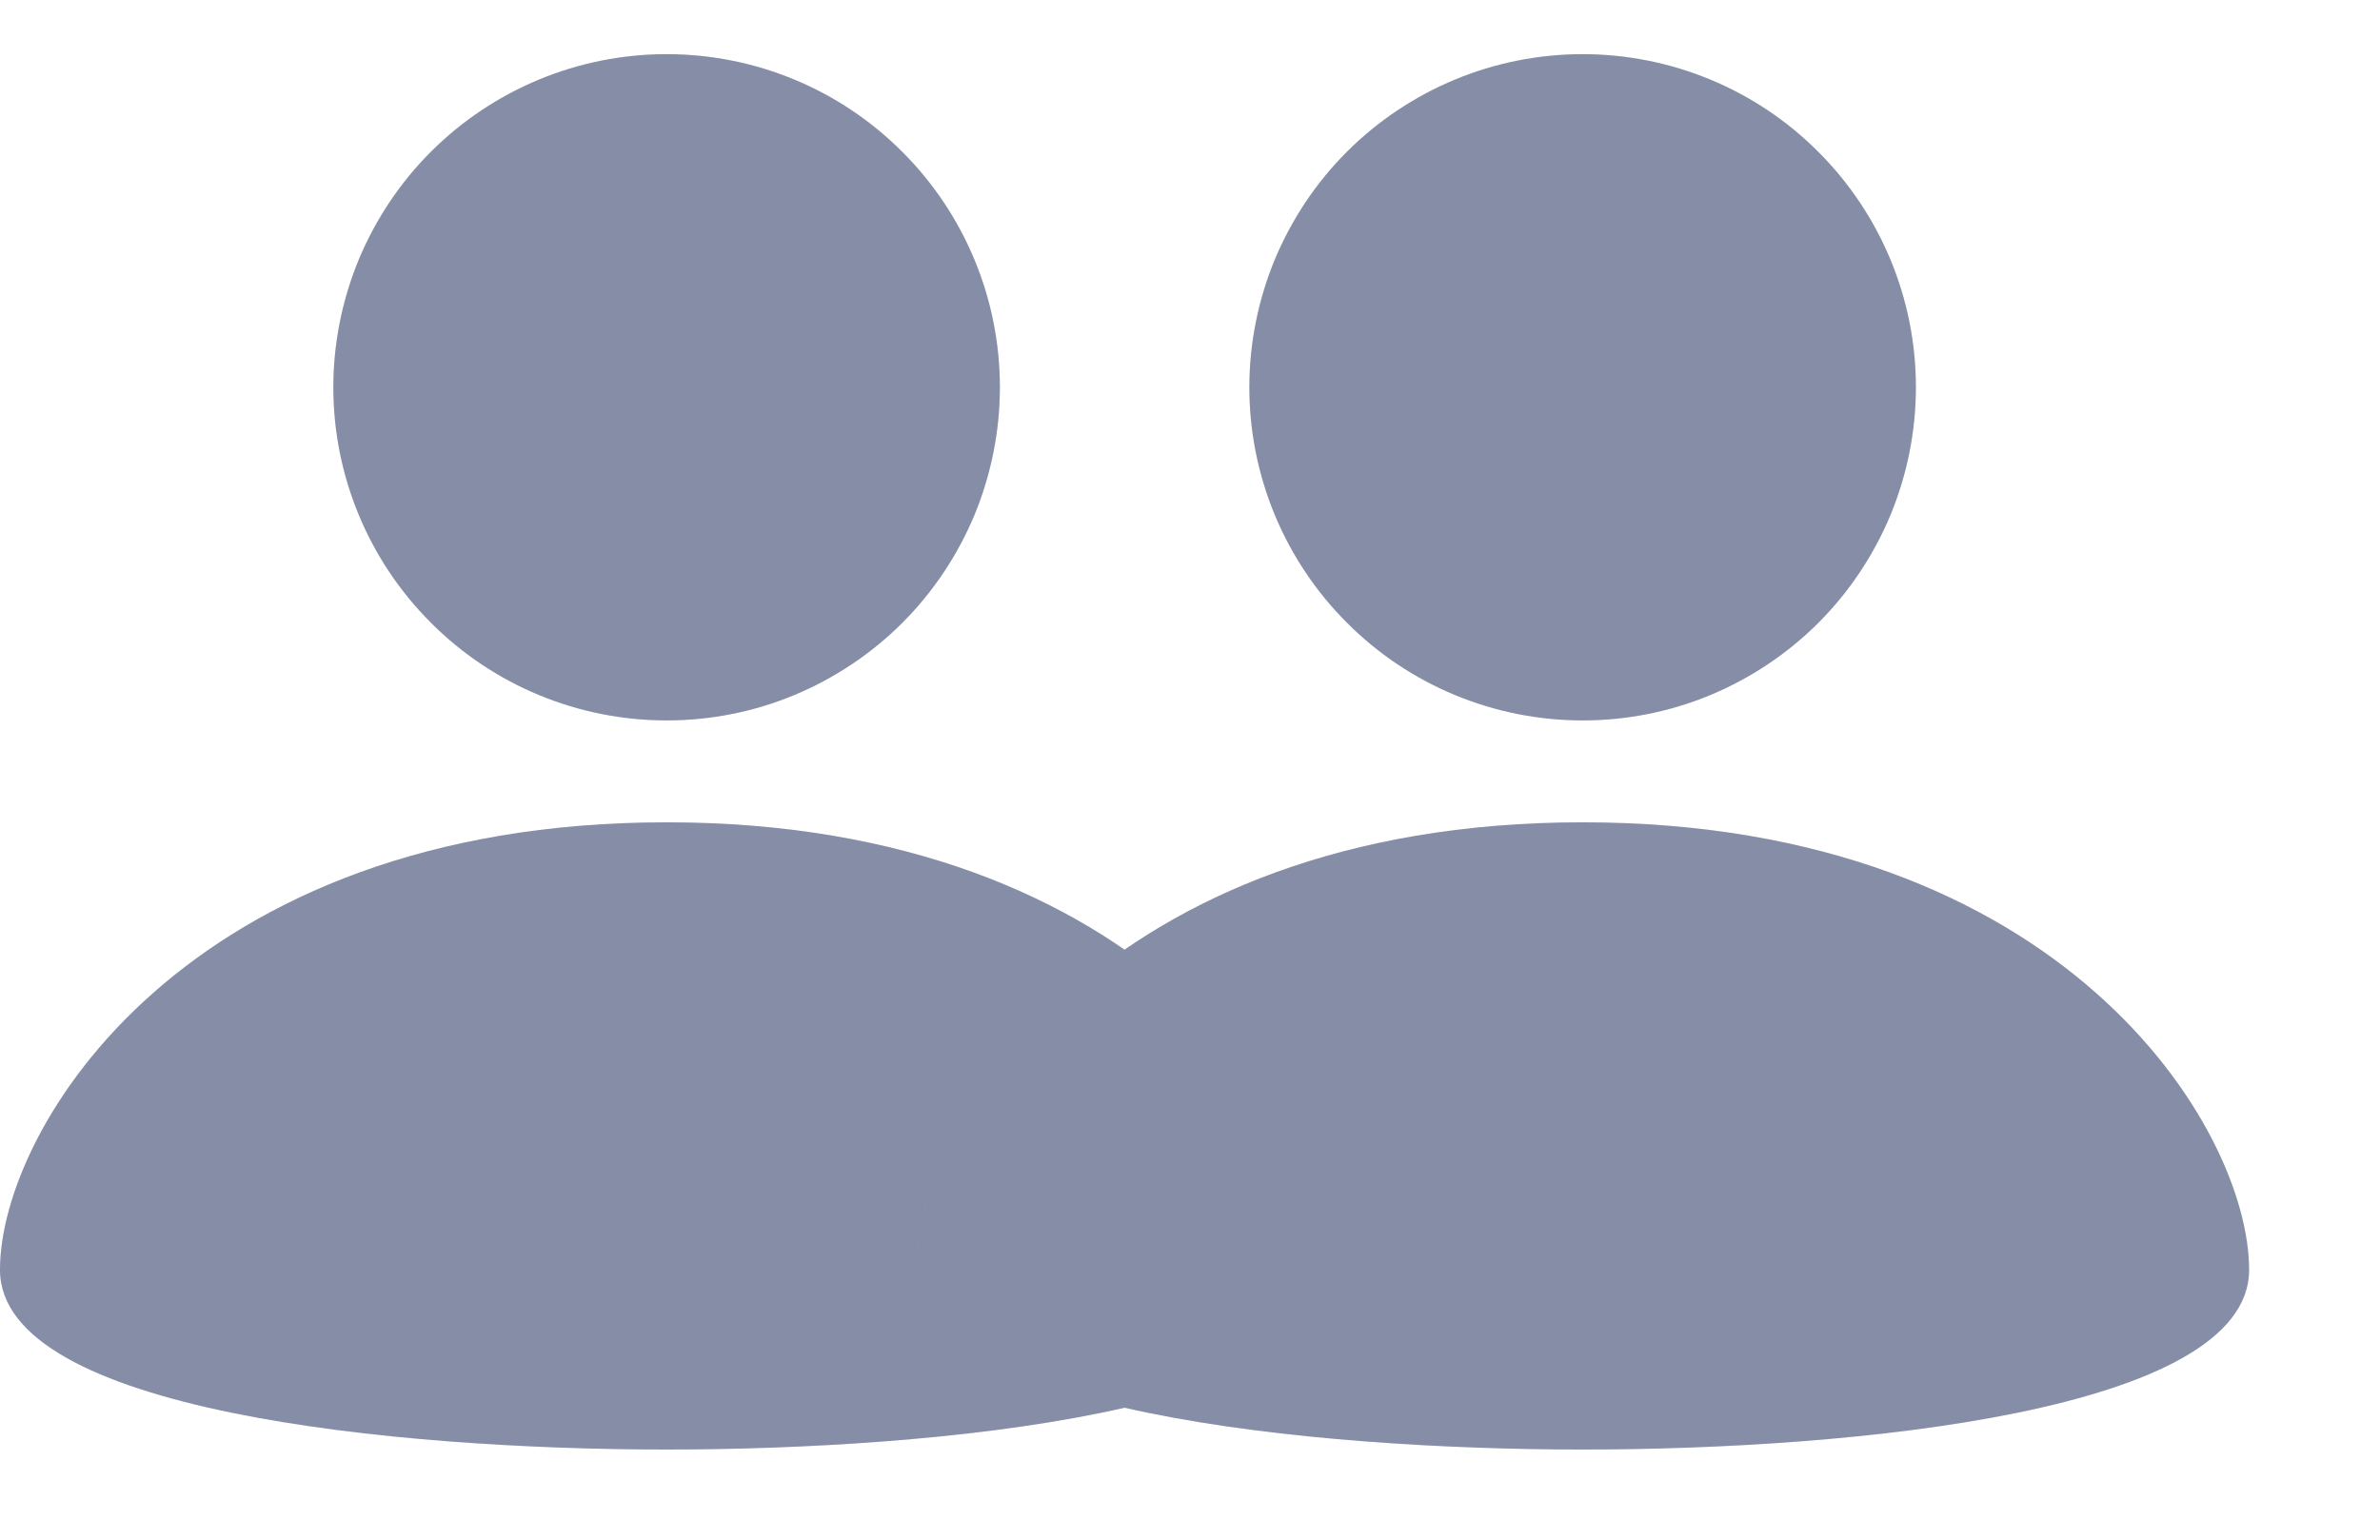
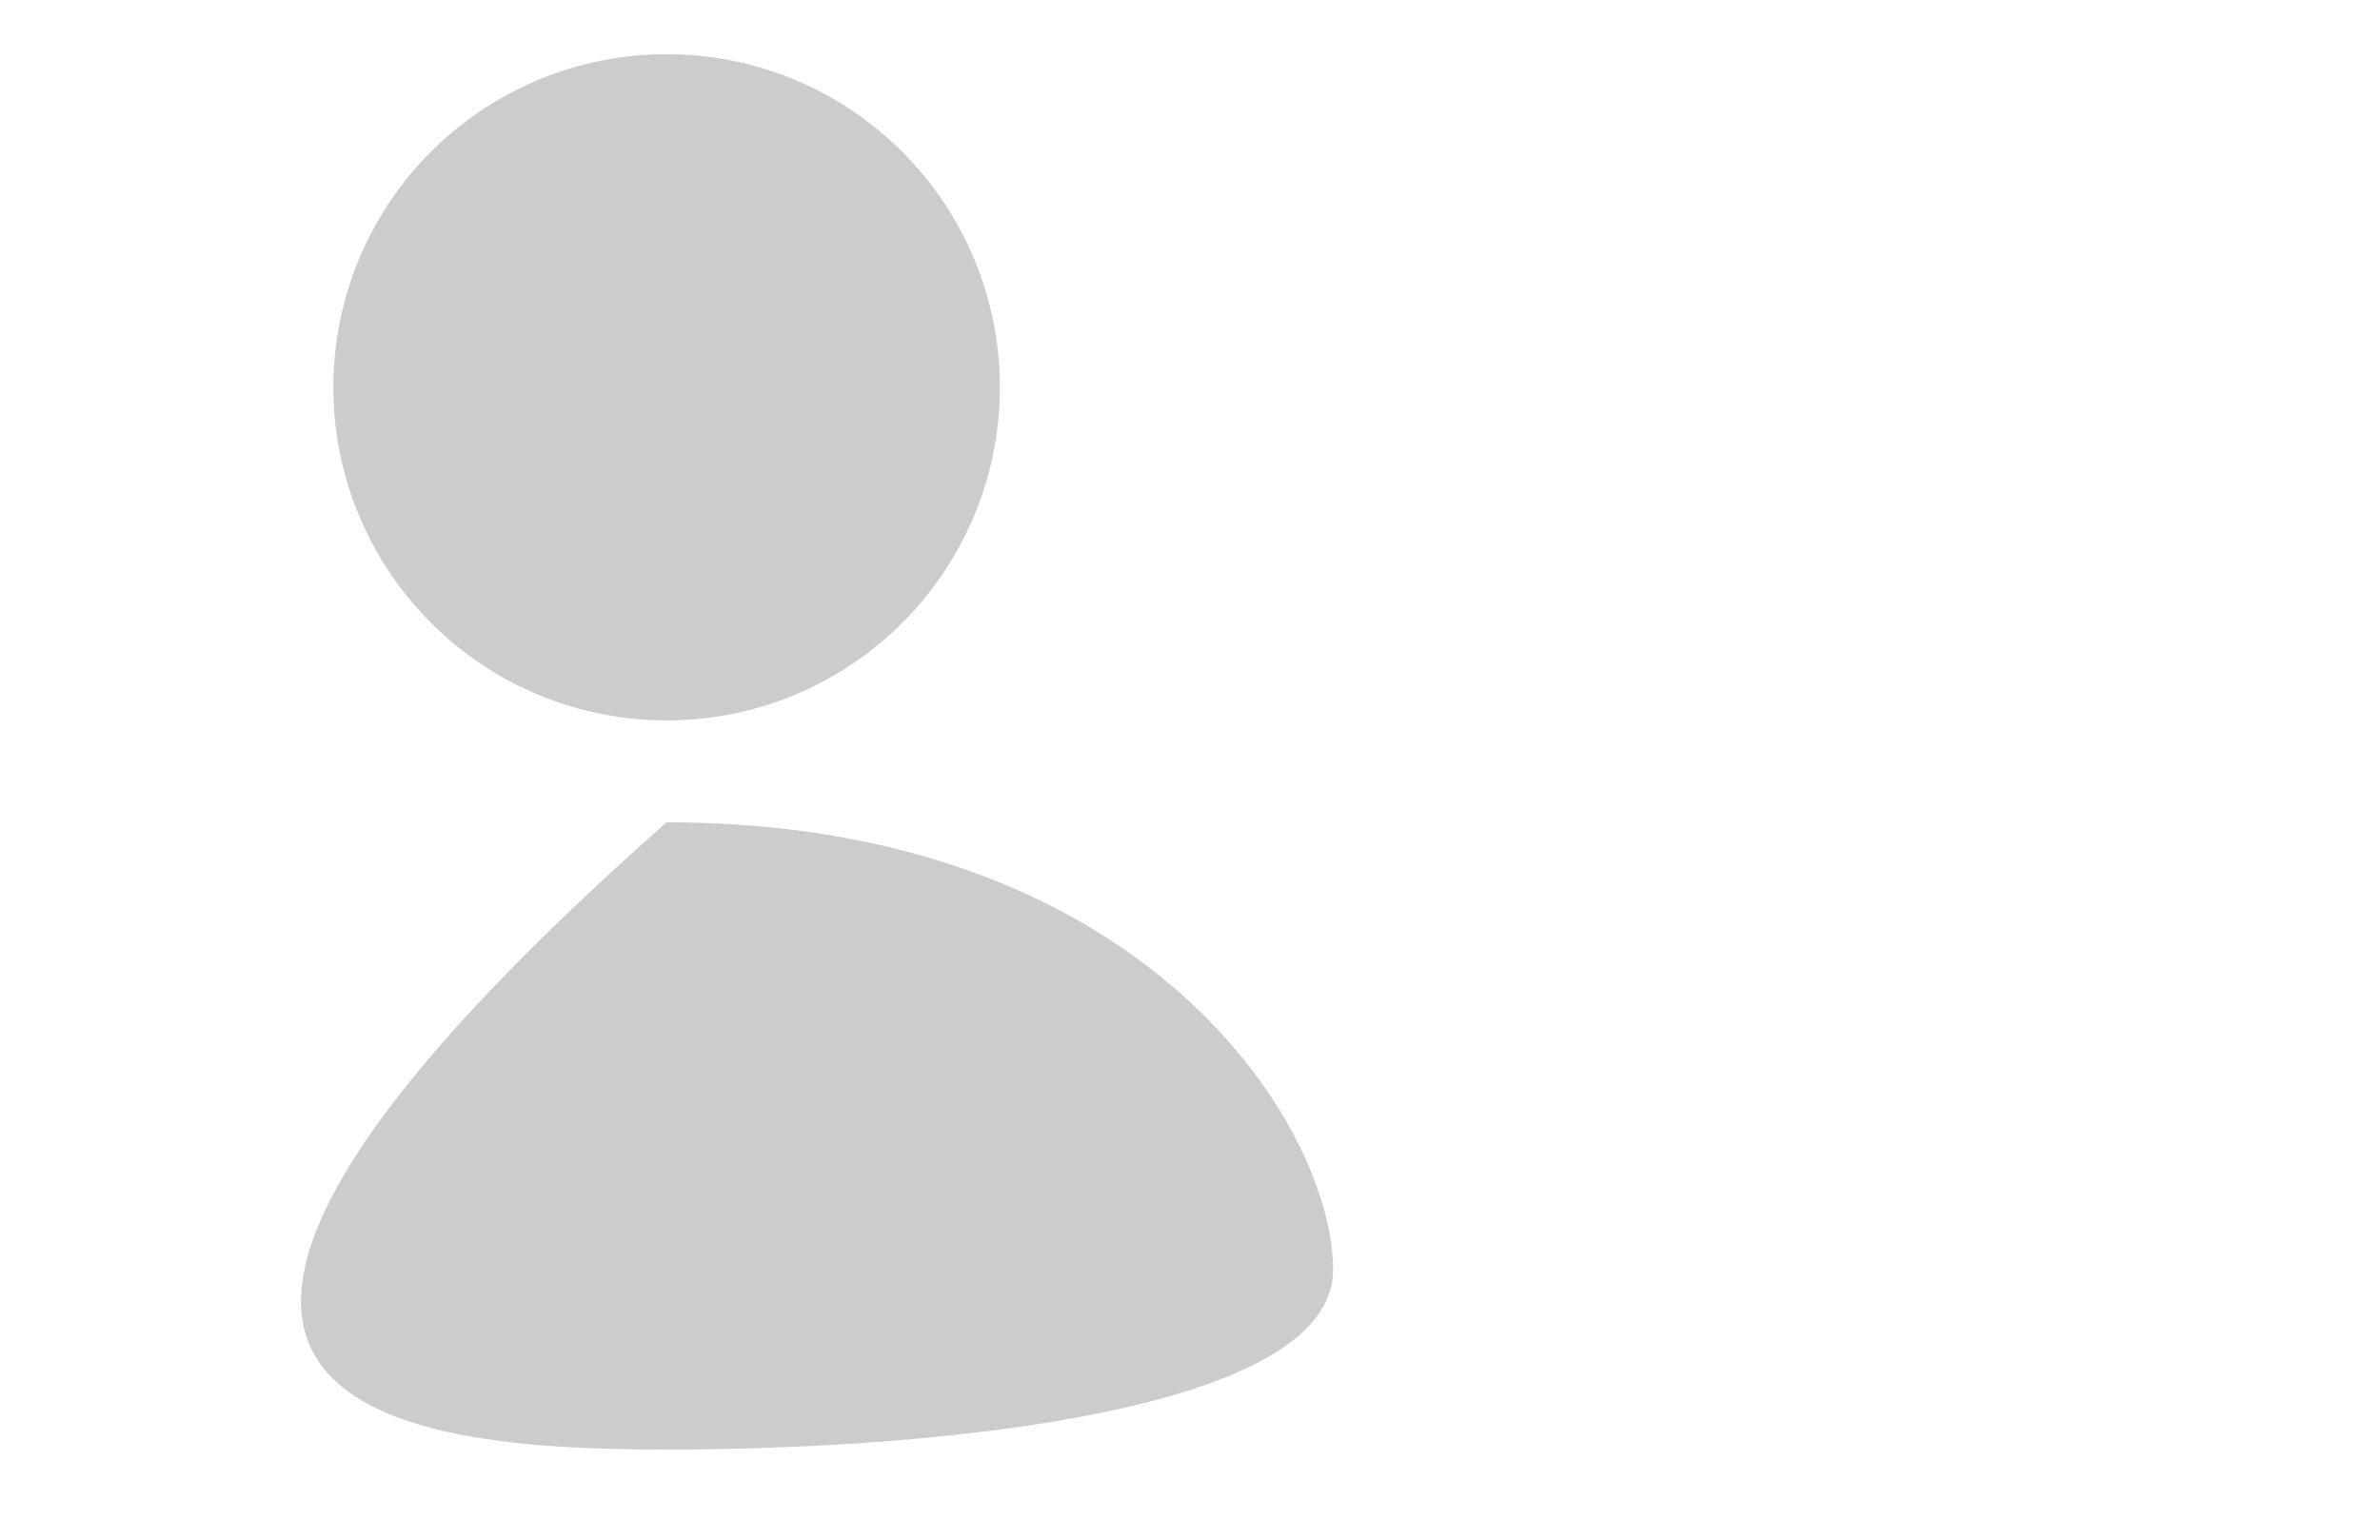
<svg xmlns="http://www.w3.org/2000/svg" width="17" height="11" viewBox="0 0 17 11" fill="none">
-   <path fill-rule="evenodd" clip-rule="evenodd" d="M7.142 2.767C7.142 3.079 7.08 3.389 6.961 3.678C6.841 3.966 6.666 4.229 6.445 4.45C6.224 4.671 5.961 4.846 5.673 4.966C5.384 5.086 5.074 5.147 4.762 5.147C4.13 5.147 3.525 4.897 3.079 4.45C2.632 4.004 2.381 3.398 2.381 2.767C2.381 2.455 2.443 2.145 2.562 1.856C2.682 1.568 2.857 1.305 3.078 1.084C3.525 0.638 4.13 0.387 4.761 0.387C5.393 0.387 5.998 0.637 6.444 1.084C6.891 1.53 7.142 2.135 7.142 2.767ZM4.761 5.875C1.334 5.875 0 8.057 0 9.072C0 10.086 2.839 10.356 4.761 10.356C6.684 10.356 9.522 10.086 9.522 9.072C9.522 8.057 8.189 5.875 4.761 5.875Z" fill="#A7B1D1" />
-   <path fill-rule="evenodd" clip-rule="evenodd" d="M7.142 2.767C7.142 3.079 7.08 3.389 6.961 3.678C6.841 3.966 6.666 4.229 6.445 4.45C6.224 4.671 5.961 4.846 5.673 4.966C5.384 5.086 5.074 5.147 4.762 5.147C4.13 5.147 3.525 4.897 3.079 4.45C2.632 4.004 2.381 3.398 2.381 2.767C2.381 2.455 2.443 2.145 2.562 1.856C2.682 1.568 2.857 1.305 3.078 1.084C3.525 0.638 4.13 0.387 4.761 0.387C5.393 0.387 5.998 0.637 6.444 1.084C6.891 1.53 7.142 2.135 7.142 2.767ZM4.761 5.875C1.334 5.875 0 8.057 0 9.072C0 10.086 2.839 10.356 4.761 10.356C6.684 10.356 9.522 10.086 9.522 9.072C9.522 8.057 8.189 5.875 4.761 5.875Z" fill="black" fill-opacity="0.2" />
-   <path fill-rule="evenodd" clip-rule="evenodd" d="M13.685 2.767C13.685 3.079 13.623 3.389 13.504 3.678C13.384 3.966 13.209 4.229 12.988 4.45C12.767 4.671 12.504 4.846 12.216 4.966C11.927 5.086 11.617 5.147 11.305 5.147C10.673 5.147 10.068 4.897 9.622 4.45C9.175 4.004 8.924 3.398 8.924 2.767C8.924 2.455 8.986 2.145 9.105 1.856C9.225 1.568 9.4 1.305 9.621 1.084C10.068 0.638 10.673 0.387 11.304 0.387C11.935 0.387 12.541 0.637 12.987 1.084C13.434 1.53 13.685 2.135 13.685 2.767ZM11.304 5.875C7.877 5.875 6.543 8.057 6.543 9.072C6.543 10.086 9.382 10.356 11.304 10.356C13.227 10.356 16.065 10.086 16.065 9.072C16.065 8.057 14.732 5.875 11.304 5.875Z" fill="#A7B1D1" />
-   <path fill-rule="evenodd" clip-rule="evenodd" d="M13.685 2.767C13.685 3.079 13.623 3.389 13.504 3.678C13.384 3.966 13.209 4.229 12.988 4.45C12.767 4.671 12.504 4.846 12.216 4.966C11.927 5.086 11.617 5.147 11.305 5.147C10.673 5.147 10.068 4.897 9.622 4.45C9.175 4.004 8.924 3.398 8.924 2.767C8.924 2.455 8.986 2.145 9.105 1.856C9.225 1.568 9.4 1.305 9.621 1.084C10.068 0.638 10.673 0.387 11.304 0.387C11.935 0.387 12.541 0.637 12.987 1.084C13.434 1.53 13.685 2.135 13.685 2.767ZM11.304 5.875C7.877 5.875 6.543 8.057 6.543 9.072C6.543 10.086 9.382 10.356 11.304 10.356C13.227 10.356 16.065 10.086 16.065 9.072C16.065 8.057 14.732 5.875 11.304 5.875Z" fill="black" fill-opacity="0.2" />
+   <path fill-rule="evenodd" clip-rule="evenodd" d="M7.142 2.767C7.142 3.079 7.08 3.389 6.961 3.678C6.841 3.966 6.666 4.229 6.445 4.45C6.224 4.671 5.961 4.846 5.673 4.966C5.384 5.086 5.074 5.147 4.762 5.147C4.13 5.147 3.525 4.897 3.079 4.45C2.632 4.004 2.381 3.398 2.381 2.767C2.381 2.455 2.443 2.145 2.562 1.856C2.682 1.568 2.857 1.305 3.078 1.084C3.525 0.638 4.13 0.387 4.761 0.387C5.393 0.387 5.998 0.637 6.444 1.084C6.891 1.53 7.142 2.135 7.142 2.767ZM4.761 5.875C0 10.086 2.839 10.356 4.761 10.356C6.684 10.356 9.522 10.086 9.522 9.072C9.522 8.057 8.189 5.875 4.761 5.875Z" fill="black" fill-opacity="0.2" />
</svg>